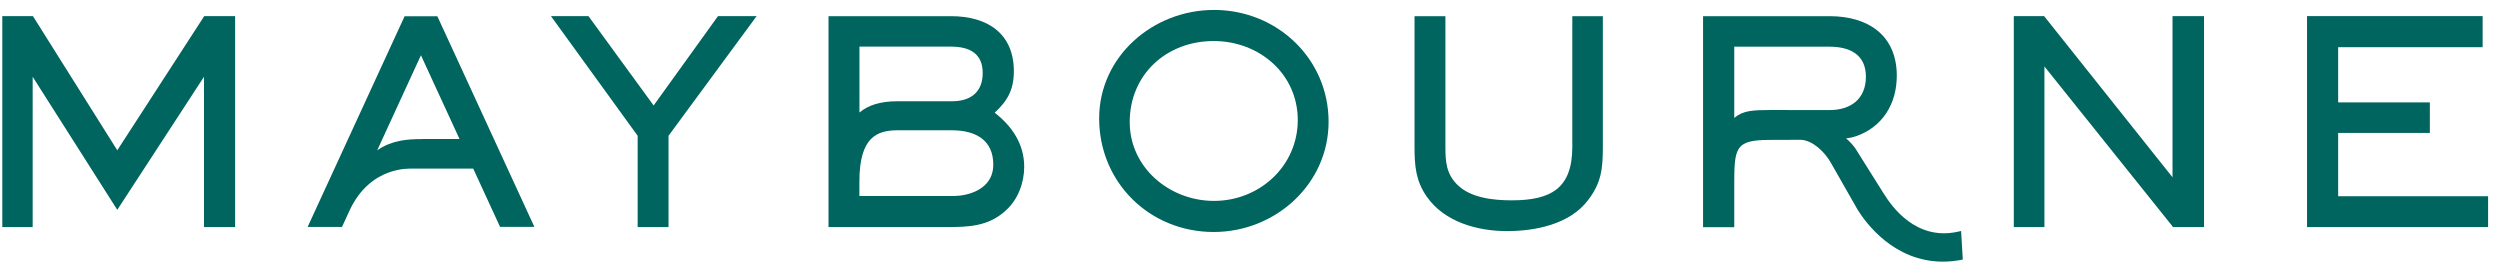
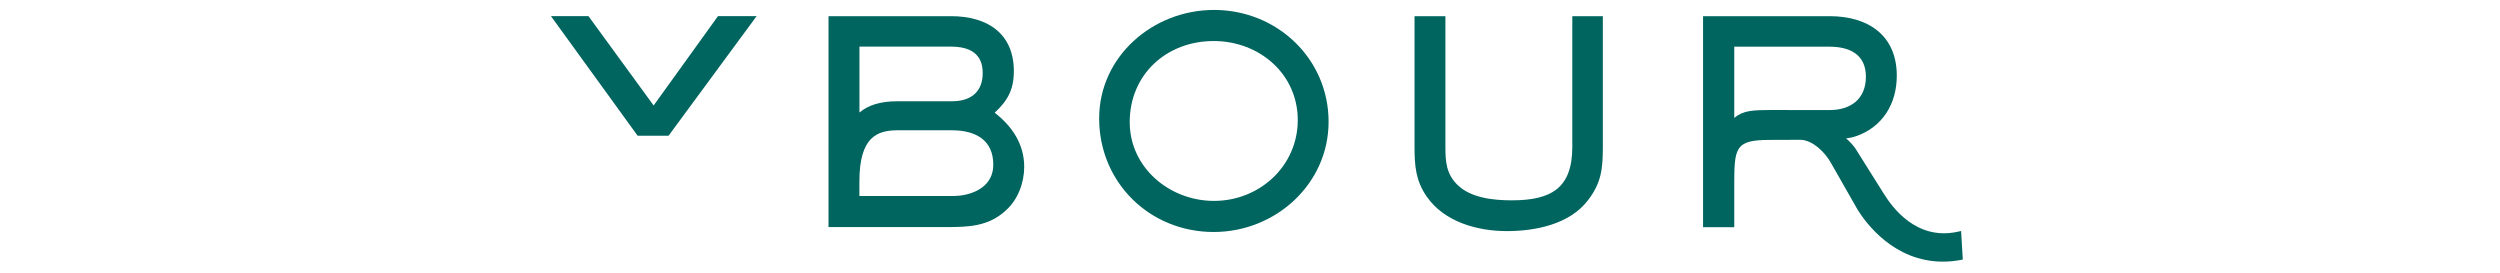
<svg xmlns="http://www.w3.org/2000/svg" width="165" height="18" viewBox="0 0 165 18" fill="none">
  <g id="Logo">
    <g id="Group">
-       <path id="Vector" d="M7.74 9.919L2.173 1.063H0.152V14.987H2.156V5.067L7.74 13.849L13.463 5.067V14.987H15.518V1.063H13.48L7.74 9.919Z" fill="#00645F" />
-       <path id="Vector_2" d="M43.14 6.962L38.837 1.063H36.362L42.085 8.96V14.987H44.123V8.96L49.938 1.063H47.388L43.14 6.962Z" fill="#00645F" />
-       <path id="Vector_3" d="M143.386 11.701L134.911 1.063H132.911V14.987H134.932V4.386L143.424 14.987H145.466V1.063H143.386V11.701Z" fill="#00645F" />
-       <path id="Vector_4" d="M154.319 12.952V8.773H160.369V6.758H154.319V3.115H163.853V1.063H152.264V14.987H164.214V12.952H154.319Z" fill="#00645F" />
+       <path id="Vector_2" d="M43.14 6.962L38.837 1.063H36.362L42.085 8.96H44.123V8.96L49.938 1.063H47.388L43.14 6.962Z" fill="#00645F" />
      <path id="Vector_5" d="M80.124 0.656C76.086 0.656 72.544 3.734 72.544 7.817C72.544 12.013 75.847 15.311 80.107 15.311C84.183 15.311 87.687 12.142 87.687 8.037C87.687 3.883 84.292 0.656 80.124 0.656ZM80.124 13.259C77.183 13.259 74.561 11.057 74.561 8.058C74.561 4.926 76.977 2.708 80.107 2.708C83.107 2.708 85.653 4.872 85.653 7.929C85.649 10.949 83.141 13.259 80.124 13.259Z" fill="#00645F" />
      <path id="Vector_6" d="M103.772 9.699C103.772 12.441 102.355 13.222 99.771 13.222C98.582 13.222 97.074 13.072 96.187 12.196C95.452 11.469 95.397 10.667 95.397 9.699V1.067H93.359V9.699C93.359 10.929 93.435 11.917 94.154 12.96C95.305 14.638 97.49 15.253 99.452 15.253C101.339 15.253 103.582 14.804 104.788 13.238C105.696 12.084 105.788 11.111 105.788 9.695V1.067H103.772V9.699Z" fill="#00645F" />
-       <path id="Vector_7" d="M26.703 1.075L20.303 14.979H22.572L23.072 13.89C24.45 10.925 27.085 11.14 27.186 11.128H31.232L33.005 14.975H35.27L28.866 1.075H26.703ZM27.837 9.18C26.85 9.18 25.845 9.263 24.896 9.919L27.782 3.647L30.329 9.176H27.837V9.18Z" fill="#00645F" />
      <path id="Vector_8" d="M129.133 15.311C126.465 15.851 124.894 13.691 124.339 12.798L122.44 9.774C122.251 9.516 122.049 9.309 121.843 9.138C122.091 9.105 122.335 9.051 122.57 8.964C124.226 8.361 125.188 6.878 125.188 4.997C125.188 2.346 123.318 1.067 120.751 1.067H112.402V14.995H114.461V13.575V12.387C114.461 9.761 114.461 9.234 116.814 9.234L118.843 9.226C119.65 9.255 120.44 10.048 120.822 10.717L122.608 13.849C123.146 14.713 125.003 17.268 128.23 17.268C128.646 17.268 129.083 17.226 129.545 17.131L129.432 15.245L129.133 15.311ZM114.461 7.78V7.19V3.082H120.751C122.091 3.082 123.15 3.605 123.15 5.059C123.15 6.534 122.15 7.265 120.751 7.265L116.822 7.261C115.709 7.265 115.041 7.29 114.461 7.78Z" fill="#00645F" />
      <path id="Vector_9" d="M65.649 7.439C66.519 6.638 66.914 5.89 66.914 4.698C66.914 2.251 65.224 1.067 62.762 1.067H54.682V9.62C54.678 9.633 54.678 9.641 54.674 9.653H54.682V14.987H62.43C63.922 14.987 65.237 14.95 66.388 13.886C67.183 13.176 67.598 12.067 67.598 11.003C67.594 9.508 66.8 8.332 65.649 7.439ZM56.72 3.077H62.762C64.01 3.077 64.859 3.543 64.859 4.818C64.859 6.039 64.107 6.679 62.85 6.683H59.224C58.115 6.683 57.304 6.937 56.724 7.427V3.077H56.72ZM62.968 12.935H56.72V11.976C56.72 9.018 57.905 8.611 59.216 8.598H62.813C64.498 8.598 65.556 9.321 65.556 10.862C65.556 12.595 63.724 12.935 62.968 12.935Z" fill="#00645F" />
    </g>
  </g>
</svg>